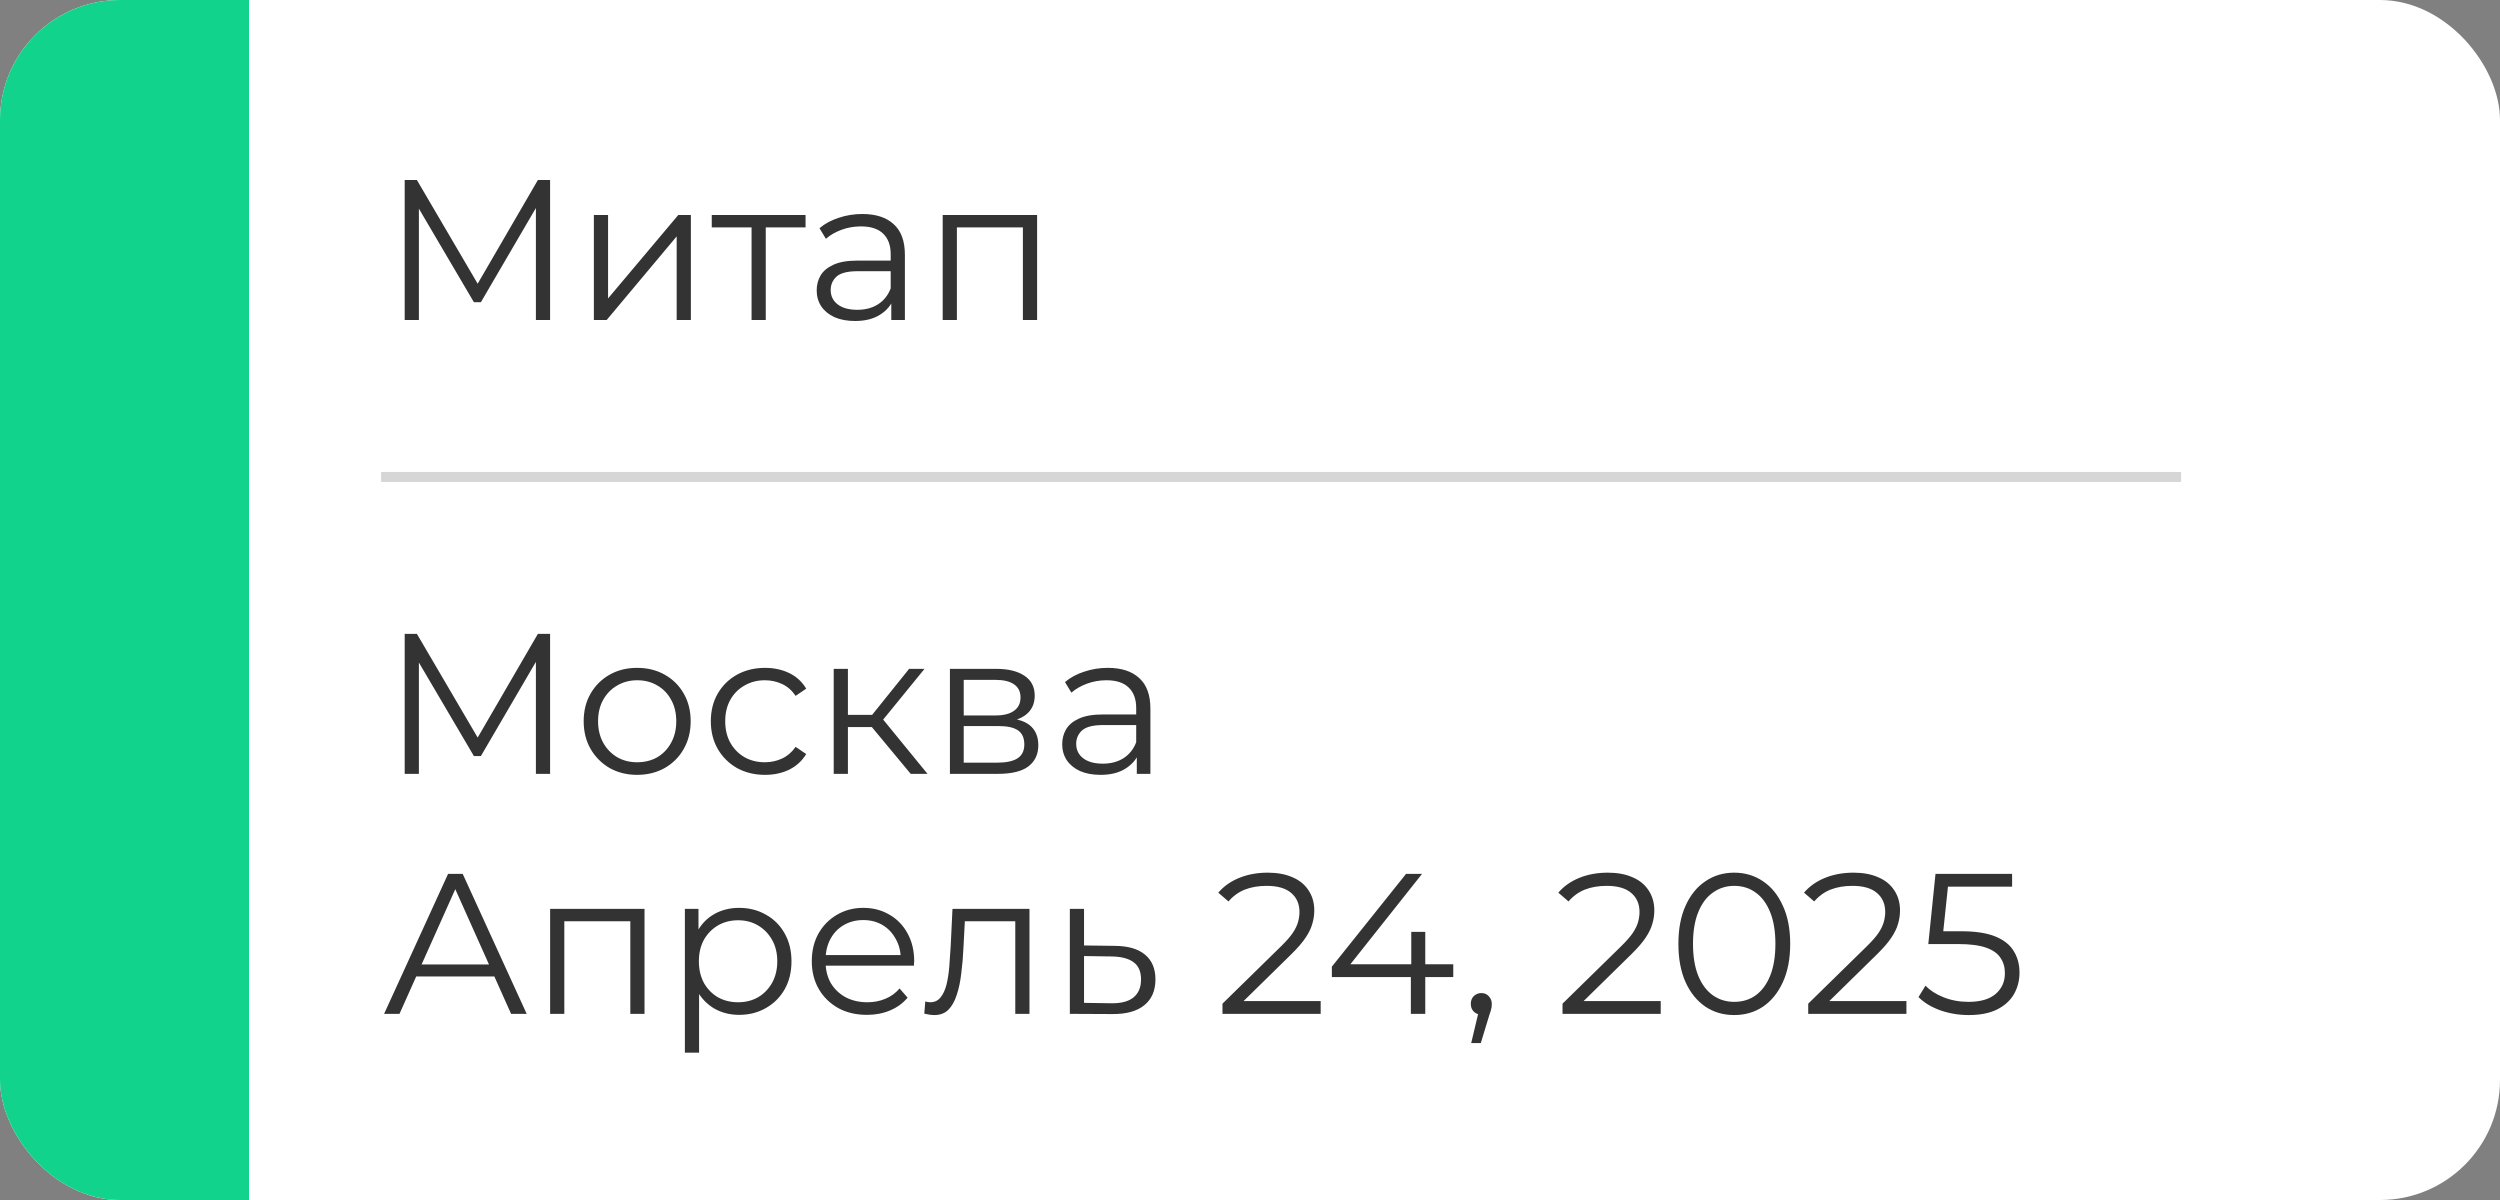
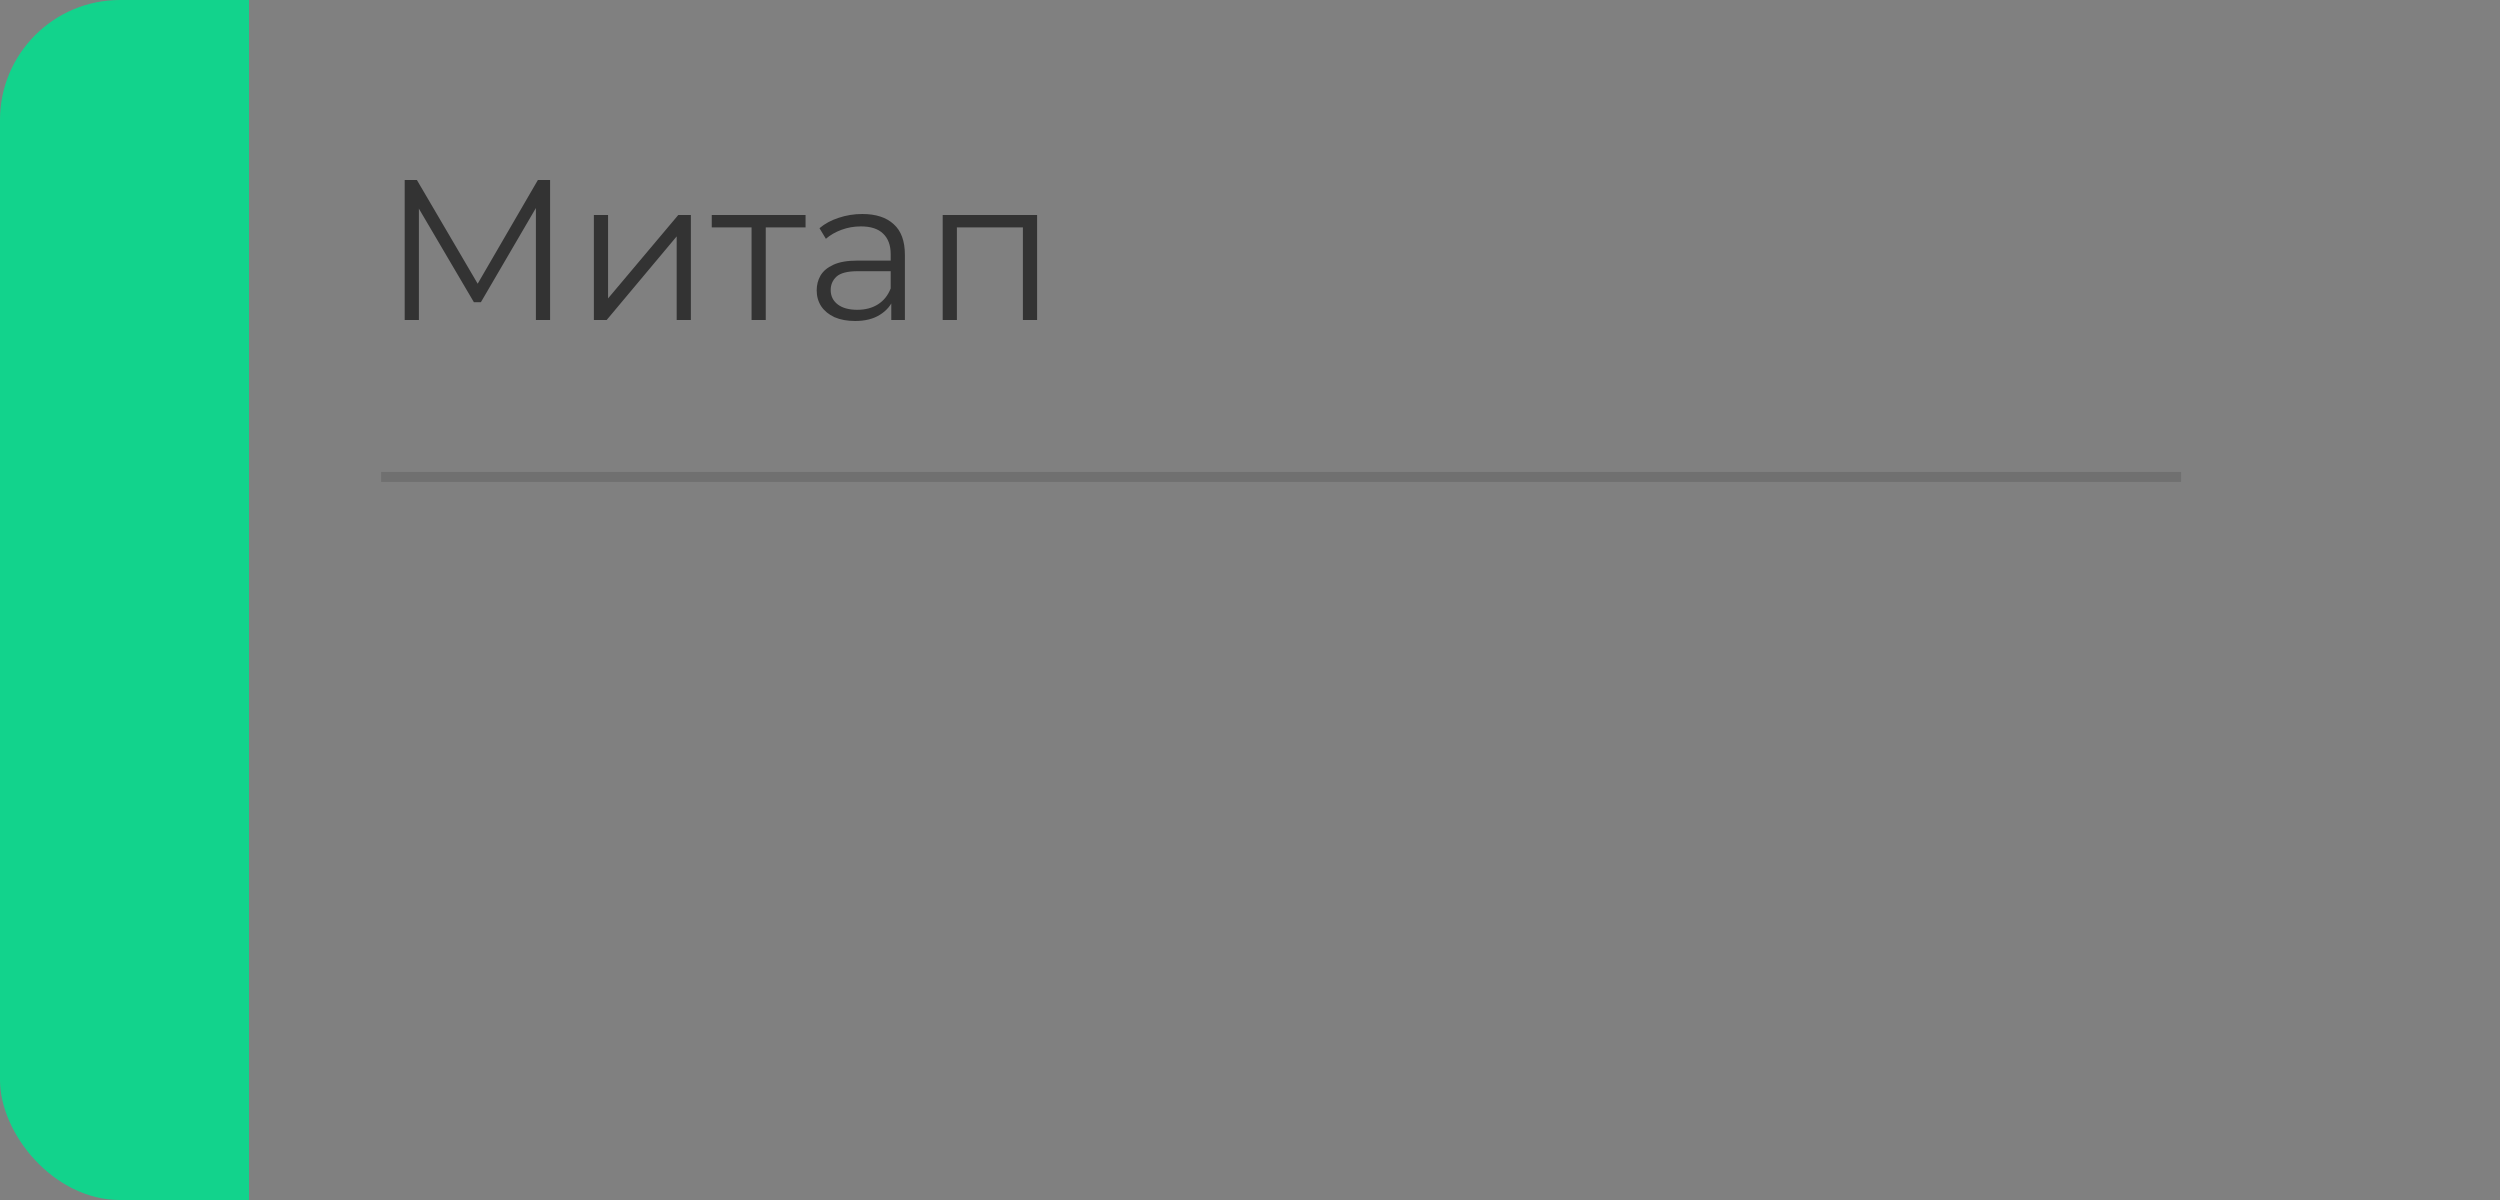
<svg xmlns="http://www.w3.org/2000/svg" width="250" height="120" viewBox="0 0 250 120" fill="none">
  <rect x="0" y="0" width="250" height="120" fill="#808080" stroke="none" />
  <g clip-path="url(#clip0_14_37)">
-     <rect width="250" height="120" rx="12" fill="white" />
    <path d="M24.9 -20.18H-28.056V163.103H24.9V-20.18Z" fill="#12D38C" />
    <path d="M40.469 32V18H41.689L48.089 28.92H47.449L53.789 18H55.009V32H53.589V20.22H53.929L48.089 30.22H47.389L41.509 20.22H41.889V32H40.469ZM59.387 32V21.5H60.807V29.84L67.827 21.5H69.087V32H67.667V23.64L60.667 32H59.387ZM75.156 32V22.36L75.516 22.74H71.176V21.5H80.556V22.74H76.216L76.576 22.36V32H75.156ZM89.129 32V29.68L89.069 29.3V25.42C89.069 24.527 88.816 23.84 88.309 23.36C87.816 22.88 87.076 22.64 86.089 22.64C85.409 22.64 84.763 22.753 84.149 22.98C83.536 23.207 83.016 23.507 82.589 23.88L81.949 22.82C82.483 22.367 83.123 22.02 83.869 21.78C84.616 21.527 85.403 21.4 86.229 21.4C87.589 21.4 88.636 21.74 89.369 22.42C90.116 23.087 90.489 24.107 90.489 25.48V32H89.129ZM85.509 32.1C84.723 32.1 84.036 31.973 83.449 31.72C82.876 31.453 82.436 31.093 82.129 30.64C81.823 30.173 81.669 29.64 81.669 29.04C81.669 28.493 81.796 28 82.049 27.56C82.316 27.107 82.743 26.747 83.329 26.48C83.929 26.2 84.729 26.06 85.729 26.06H89.349V27.12H85.769C84.756 27.12 84.049 27.3 83.649 27.66C83.263 28.02 83.069 28.467 83.069 29C83.069 29.6 83.303 30.08 83.769 30.44C84.236 30.8 84.889 30.98 85.729 30.98C86.529 30.98 87.216 30.8 87.789 30.44C88.376 30.067 88.803 29.533 89.069 28.84L89.389 29.82C89.123 30.513 88.656 31.067 87.989 31.48C87.336 31.893 86.509 32.1 85.509 32.1ZM94.269 32V21.5H103.71V32H102.29V22.36L102.65 22.74H95.329L95.689 22.36V32H94.269Z" fill="#333333" />
-     <path d="M40.469 77.386V63.386H41.689L48.089 74.306H47.449L53.789 63.386H55.009V77.386H53.589V65.606H53.929L48.089 75.606H47.389L41.509 65.606H41.889V77.386H40.469ZM63.707 77.486C62.693 77.486 61.78 77.259 60.967 76.806C60.167 76.339 59.533 75.706 59.067 74.906C58.6 74.093 58.367 73.166 58.367 72.126C58.367 71.073 58.6 70.146 59.067 69.346C59.533 68.546 60.167 67.919 60.967 67.466C61.767 67.013 62.68 66.786 63.707 66.786C64.747 66.786 65.667 67.013 66.467 67.466C67.28 67.919 67.913 68.546 68.367 69.346C68.833 70.146 69.067 71.073 69.067 72.126C69.067 73.166 68.833 74.093 68.367 74.906C67.913 75.706 67.28 76.339 66.467 76.806C65.653 77.259 64.733 77.486 63.707 77.486ZM63.707 76.226C64.467 76.226 65.14 76.059 65.727 75.726C66.313 75.379 66.773 74.899 67.107 74.286C67.453 73.659 67.627 72.939 67.627 72.126C67.627 71.299 67.453 70.579 67.107 69.966C66.773 69.353 66.313 68.879 65.727 68.546C65.14 68.199 64.473 68.026 63.727 68.026C62.98 68.026 62.313 68.199 61.727 68.546C61.14 68.879 60.673 69.353 60.327 69.966C59.98 70.579 59.807 71.299 59.807 72.126C59.807 72.939 59.98 73.659 60.327 74.286C60.673 74.899 61.14 75.379 61.727 75.726C62.313 76.059 62.973 76.226 63.707 76.226ZM76.501 77.486C75.462 77.486 74.528 77.259 73.701 76.806C72.888 76.339 72.248 75.706 71.781 74.906C71.315 74.093 71.082 73.166 71.082 72.126C71.082 71.073 71.315 70.146 71.781 69.346C72.248 68.546 72.888 67.919 73.701 67.466C74.528 67.013 75.462 66.786 76.501 66.786C77.395 66.786 78.201 66.959 78.921 67.306C79.641 67.653 80.208 68.173 80.621 68.866L79.561 69.586C79.201 69.053 78.755 68.659 78.222 68.406C77.688 68.153 77.108 68.026 76.481 68.026C75.735 68.026 75.061 68.199 74.462 68.546C73.862 68.879 73.388 69.353 73.041 69.966C72.695 70.579 72.522 71.299 72.522 72.126C72.522 72.953 72.695 73.673 73.041 74.286C73.388 74.899 73.862 75.379 74.462 75.726C75.061 76.059 75.735 76.226 76.481 76.226C77.108 76.226 77.688 76.099 78.222 75.846C78.755 75.593 79.201 75.206 79.561 74.686L80.621 75.406C80.208 76.086 79.641 76.606 78.921 76.966C78.201 77.313 77.395 77.486 76.501 77.486ZM91.071 77.386L86.751 72.186L87.931 71.486L92.751 77.386H91.071ZM83.371 77.386V66.886H84.791V77.386H83.371ZM84.351 72.706V71.486H87.731V72.706H84.351ZM88.051 72.286L86.731 72.086L90.911 66.886H92.451L88.051 72.286ZM94.992 77.386V66.886H99.632C100.819 66.886 101.752 67.113 102.432 67.566C103.126 68.019 103.472 68.686 103.472 69.566C103.472 70.419 103.146 71.079 102.492 71.546C101.839 71.999 100.979 72.226 99.912 72.226L100.192 71.806C101.446 71.806 102.366 72.039 102.952 72.506C103.539 72.973 103.832 73.646 103.832 74.526C103.832 75.433 103.499 76.139 102.832 76.646C102.179 77.139 101.159 77.386 99.772 77.386H94.992ZM96.372 76.266H99.712C100.606 76.266 101.279 76.126 101.732 75.846C102.199 75.553 102.432 75.086 102.432 74.446C102.432 73.806 102.226 73.339 101.812 73.046C101.399 72.753 100.746 72.606 99.852 72.606H96.372V76.266ZM96.372 71.546H99.532C100.346 71.546 100.966 71.393 101.392 71.086C101.832 70.779 102.052 70.333 102.052 69.746C102.052 69.159 101.832 68.719 101.392 68.426C100.966 68.133 100.346 67.986 99.532 67.986H96.372V71.546ZM113.68 77.386V75.066L113.62 74.686V70.806C113.62 69.913 113.367 69.226 112.86 68.746C112.367 68.266 111.627 68.026 110.64 68.026C109.96 68.026 109.313 68.139 108.7 68.366C108.087 68.593 107.567 68.893 107.14 69.266L106.5 68.206C107.033 67.753 107.673 67.406 108.42 67.166C109.167 66.913 109.953 66.786 110.78 66.786C112.14 66.786 113.187 67.126 113.92 67.806C114.667 68.473 115.04 69.493 115.04 70.866V77.386H113.68ZM110.06 77.486C109.273 77.486 108.587 77.359 108 77.106C107.427 76.839 106.987 76.479 106.68 76.026C106.373 75.559 106.22 75.026 106.22 74.426C106.22 73.879 106.347 73.386 106.6 72.946C106.867 72.493 107.293 72.133 107.88 71.866C108.48 71.586 109.28 71.446 110.28 71.446H113.9V72.506H110.32C109.307 72.506 108.6 72.686 108.2 73.046C107.813 73.406 107.62 73.853 107.62 74.386C107.62 74.986 107.853 75.466 108.32 75.826C108.787 76.186 109.44 76.366 110.28 76.366C111.08 76.366 111.767 76.186 112.34 75.826C112.927 75.453 113.353 74.919 113.62 74.226L113.94 75.206C113.673 75.899 113.207 76.453 112.54 76.866C111.887 77.279 111.06 77.486 110.06 77.486ZM38.409 101.386L44.809 87.386H46.269L52.669 101.386H51.109L45.229 88.246H45.829L39.949 101.386H38.409ZM40.929 97.646L41.369 96.446H49.509L49.949 97.646H40.929ZM55.012 101.386V90.886H64.452V101.386H63.032V91.746L63.392 92.126H56.072L56.432 91.746V101.386H55.012ZM73.908 101.486C73.002 101.486 72.182 101.279 71.448 100.866C70.715 100.439 70.128 99.833 69.688 99.046C69.262 98.246 69.048 97.273 69.048 96.126C69.048 94.979 69.262 94.013 69.688 93.226C70.115 92.426 70.695 91.819 71.428 91.406C72.162 90.993 72.988 90.786 73.908 90.786C74.908 90.786 75.802 91.013 76.588 91.466C77.388 91.906 78.015 92.533 78.468 93.346C78.922 94.146 79.148 95.073 79.148 96.126C79.148 97.193 78.922 98.126 78.468 98.926C78.015 99.726 77.388 100.353 76.588 100.806C75.802 101.259 74.908 101.486 73.908 101.486ZM68.488 105.266V90.886H69.848V94.046L69.708 96.146L69.908 98.266V105.266H68.488ZM73.808 100.226C74.555 100.226 75.222 100.059 75.808 99.726C76.395 99.379 76.862 98.899 77.208 98.286C77.555 97.659 77.728 96.939 77.728 96.126C77.728 95.313 77.555 94.599 77.208 93.986C76.862 93.373 76.395 92.893 75.808 92.546C75.222 92.199 74.555 92.026 73.808 92.026C73.062 92.026 72.388 92.199 71.788 92.546C71.202 92.893 70.735 93.373 70.388 93.986C70.055 94.599 69.888 95.313 69.888 96.126C69.888 96.939 70.055 97.659 70.388 98.286C70.735 98.899 71.202 99.379 71.788 99.726C72.388 100.059 73.062 100.226 73.808 100.226ZM86.699 101.486C85.606 101.486 84.646 101.259 83.819 100.806C82.993 100.339 82.346 99.706 81.879 98.906C81.412 98.093 81.179 97.166 81.179 96.126C81.179 95.086 81.399 94.166 81.839 93.366C82.293 92.566 82.906 91.939 83.679 91.486C84.466 91.019 85.346 90.786 86.319 90.786C87.306 90.786 88.179 91.013 88.939 91.466C89.713 91.906 90.319 92.533 90.759 93.346C91.199 94.146 91.419 95.073 91.419 96.126C91.419 96.193 91.412 96.266 91.399 96.346C91.399 96.413 91.399 96.486 91.399 96.566H82.259V95.506H90.639L90.079 95.926C90.079 95.166 89.912 94.493 89.579 93.906C89.259 93.306 88.819 92.839 88.259 92.506C87.699 92.173 87.052 92.006 86.319 92.006C85.599 92.006 84.953 92.173 84.379 92.506C83.806 92.839 83.359 93.306 83.039 93.906C82.719 94.506 82.559 95.193 82.559 95.966V96.186C82.559 96.986 82.733 97.693 83.079 98.306C83.439 98.906 83.933 99.379 84.559 99.726C85.199 100.059 85.926 100.226 86.739 100.226C87.379 100.226 87.972 100.113 88.519 99.886C89.079 99.659 89.559 99.313 89.959 98.846L90.759 99.766C90.293 100.326 89.706 100.753 88.999 101.046C88.306 101.339 87.539 101.486 86.699 101.486ZM93.448 101.506C93.288 101.506 93.121 101.493 92.948 101.466C92.788 101.439 92.614 101.406 92.428 101.366L92.528 100.146C92.621 100.159 92.708 100.179 92.788 100.206C92.881 100.219 92.961 100.226 93.028 100.226C93.454 100.226 93.794 100.066 94.048 99.746C94.314 99.426 94.514 98.999 94.648 98.466C94.781 97.933 94.874 97.333 94.928 96.666C94.981 95.986 95.028 95.306 95.068 94.626L95.248 90.886H102.948V101.386H101.528V91.706L101.888 92.126H96.168L96.508 91.686L96.348 94.726C96.308 95.633 96.234 96.499 96.128 97.326C96.034 98.153 95.881 98.879 95.668 99.506C95.468 100.133 95.188 100.626 94.828 100.986C94.468 101.333 94.008 101.506 93.448 101.506ZM111.224 101.406L106.984 101.386V90.886H108.404V94.546L111.504 94.586C112.824 94.599 113.824 94.893 114.504 95.466C115.198 96.039 115.544 96.866 115.544 97.946C115.544 99.066 115.171 99.926 114.424 100.526C113.691 101.126 112.624 101.419 111.224 101.406ZM111.144 100.326C112.118 100.339 112.851 100.146 113.344 99.746C113.851 99.333 114.104 98.733 114.104 97.946C114.104 97.159 113.858 96.586 113.364 96.226C112.871 95.853 112.131 95.659 111.144 95.646L108.404 95.606V100.286L111.144 100.326ZM122.248 101.386V100.366L128.068 94.666C128.602 94.146 129.002 93.693 129.268 93.306C129.535 92.906 129.715 92.533 129.808 92.186C129.902 91.839 129.948 91.513 129.948 91.206C129.948 90.393 129.668 89.753 129.108 89.286C128.562 88.819 127.748 88.586 126.668 88.586C125.842 88.586 125.108 88.713 124.468 88.966C123.842 89.219 123.302 89.613 122.848 90.146L121.828 89.266C122.375 88.626 123.075 88.133 123.928 87.786C124.782 87.439 125.735 87.266 126.788 87.266C127.735 87.266 128.555 87.419 129.248 87.726C129.942 88.019 130.475 88.453 130.848 89.026C131.235 89.599 131.428 90.273 131.428 91.046C131.428 91.499 131.362 91.946 131.228 92.386C131.108 92.826 130.882 93.293 130.548 93.786C130.228 94.266 129.755 94.813 129.128 95.426L123.788 100.666L123.388 100.106H132.068V101.386H122.248ZM133.186 97.706V96.666L140.606 87.386H142.206L134.846 96.666L134.066 96.426H145.326V97.706H133.186ZM141.086 101.386V97.706L141.126 96.426V93.186H142.526V101.386H141.086ZM147.12 104.306L148 100.606L148.16 101.466C147.853 101.466 147.593 101.366 147.38 101.166C147.18 100.966 147.08 100.706 147.08 100.386C147.08 100.066 147.18 99.806 147.38 99.606C147.593 99.406 147.846 99.306 148.14 99.306C148.446 99.306 148.693 99.413 148.88 99.626C149.08 99.839 149.18 100.093 149.18 100.386C149.18 100.493 149.173 100.599 149.16 100.706C149.146 100.813 149.12 100.933 149.08 101.066C149.04 101.199 148.986 101.359 148.92 101.546L148.08 104.306H147.12ZM156.252 101.386V100.366L162.072 94.666C162.606 94.146 163.006 93.693 163.272 93.306C163.539 92.906 163.719 92.533 163.812 92.186C163.906 91.839 163.952 91.513 163.952 91.206C163.952 90.393 163.672 89.753 163.112 89.286C162.566 88.819 161.752 88.586 160.672 88.586C159.846 88.586 159.112 88.713 158.472 88.966C157.846 89.219 157.306 89.613 156.852 90.146L155.832 89.266C156.379 88.626 157.079 88.133 157.932 87.786C158.786 87.439 159.739 87.266 160.792 87.266C161.739 87.266 162.559 87.419 163.252 87.726C163.946 88.019 164.479 88.453 164.852 89.026C165.239 89.599 165.432 90.273 165.432 91.046C165.432 91.499 165.366 91.946 165.232 92.386C165.112 92.826 164.886 93.293 164.552 93.786C164.232 94.266 163.759 94.813 163.132 95.426L157.792 100.666L157.392 100.106H166.072V101.386H156.252ZM173.42 101.506C172.34 101.506 171.38 101.226 170.54 100.666C169.7 100.093 169.04 99.279 168.56 98.226C168.08 97.159 167.84 95.879 167.84 94.386C167.84 92.893 168.08 91.619 168.56 90.566C169.04 89.499 169.7 88.686 170.54 88.126C171.38 87.553 172.34 87.266 173.42 87.266C174.5 87.266 175.46 87.553 176.3 88.126C177.14 88.686 177.8 89.499 178.28 90.566C178.774 91.619 179.02 92.893 179.02 94.386C179.02 95.879 178.774 97.159 178.28 98.226C177.8 99.279 177.14 100.093 176.3 100.666C175.46 101.226 174.5 101.506 173.42 101.506ZM173.42 100.186C174.247 100.186 174.967 99.966 175.58 99.526C176.194 99.073 176.674 98.419 177.02 97.566C177.367 96.699 177.54 95.639 177.54 94.386C177.54 93.133 177.367 92.079 177.02 91.226C176.674 90.359 176.194 89.706 175.58 89.266C174.967 88.813 174.247 88.586 173.42 88.586C172.62 88.586 171.907 88.813 171.28 89.266C170.654 89.706 170.167 90.359 169.82 91.226C169.474 92.079 169.3 93.133 169.3 94.386C169.3 95.639 169.474 96.699 169.82 97.566C170.167 98.419 170.654 99.073 171.28 99.526C171.907 99.966 172.62 100.186 173.42 100.186ZM180.822 101.386V100.366L186.642 94.666C187.176 94.146 187.576 93.693 187.842 93.306C188.109 92.906 188.289 92.533 188.382 92.186C188.476 91.839 188.522 91.513 188.522 91.206C188.522 90.393 188.242 89.753 187.682 89.286C187.136 88.819 186.322 88.586 185.242 88.586C184.416 88.586 183.682 88.713 183.042 88.966C182.416 89.219 181.876 89.613 181.422 90.146L180.402 89.266C180.949 88.626 181.649 88.133 182.502 87.786C183.356 87.439 184.309 87.266 185.362 87.266C186.309 87.266 187.129 87.419 187.822 87.726C188.516 88.019 189.049 88.453 189.422 89.026C189.809 89.599 190.002 90.273 190.002 91.046C190.002 91.499 189.936 91.946 189.802 92.386C189.682 92.826 189.456 93.293 189.122 93.786C188.802 94.266 188.329 94.813 187.702 95.426L182.362 100.666L181.962 100.106H190.642V101.386H180.822ZM196.87 101.506C195.87 101.506 194.916 101.346 194.01 101.026C193.103 100.693 192.383 100.253 191.85 99.706L192.55 98.566C192.99 99.033 193.59 99.419 194.35 99.726C195.123 100.033 195.956 100.186 196.85 100.186C198.036 100.186 198.936 99.926 199.55 99.406C200.176 98.873 200.49 98.179 200.49 97.326C200.49 96.726 200.343 96.213 200.05 95.786C199.77 95.346 199.29 95.006 198.61 94.766C197.93 94.526 196.996 94.406 195.81 94.406H192.83L193.55 87.386H201.21V88.666H194.13L194.87 87.966L194.25 93.846L193.51 93.126H196.13C197.543 93.126 198.676 93.299 199.53 93.646C200.383 93.993 200.996 94.479 201.37 95.106C201.756 95.719 201.95 96.439 201.95 97.266C201.95 98.053 201.763 98.773 201.39 99.426C201.016 100.066 200.456 100.573 199.71 100.946C198.963 101.319 198.016 101.506 196.87 101.506Z" fill="#333333" />
    <rect opacity="0.2" x="38.109" y="47.193" width="180" height="1" fill="#333333" />
  </g>
  <defs>
    <clipPath id="clip0_14_37">
      <rect width="250" height="120" rx="12" fill="white" />
    </clipPath>
  </defs>
</svg>